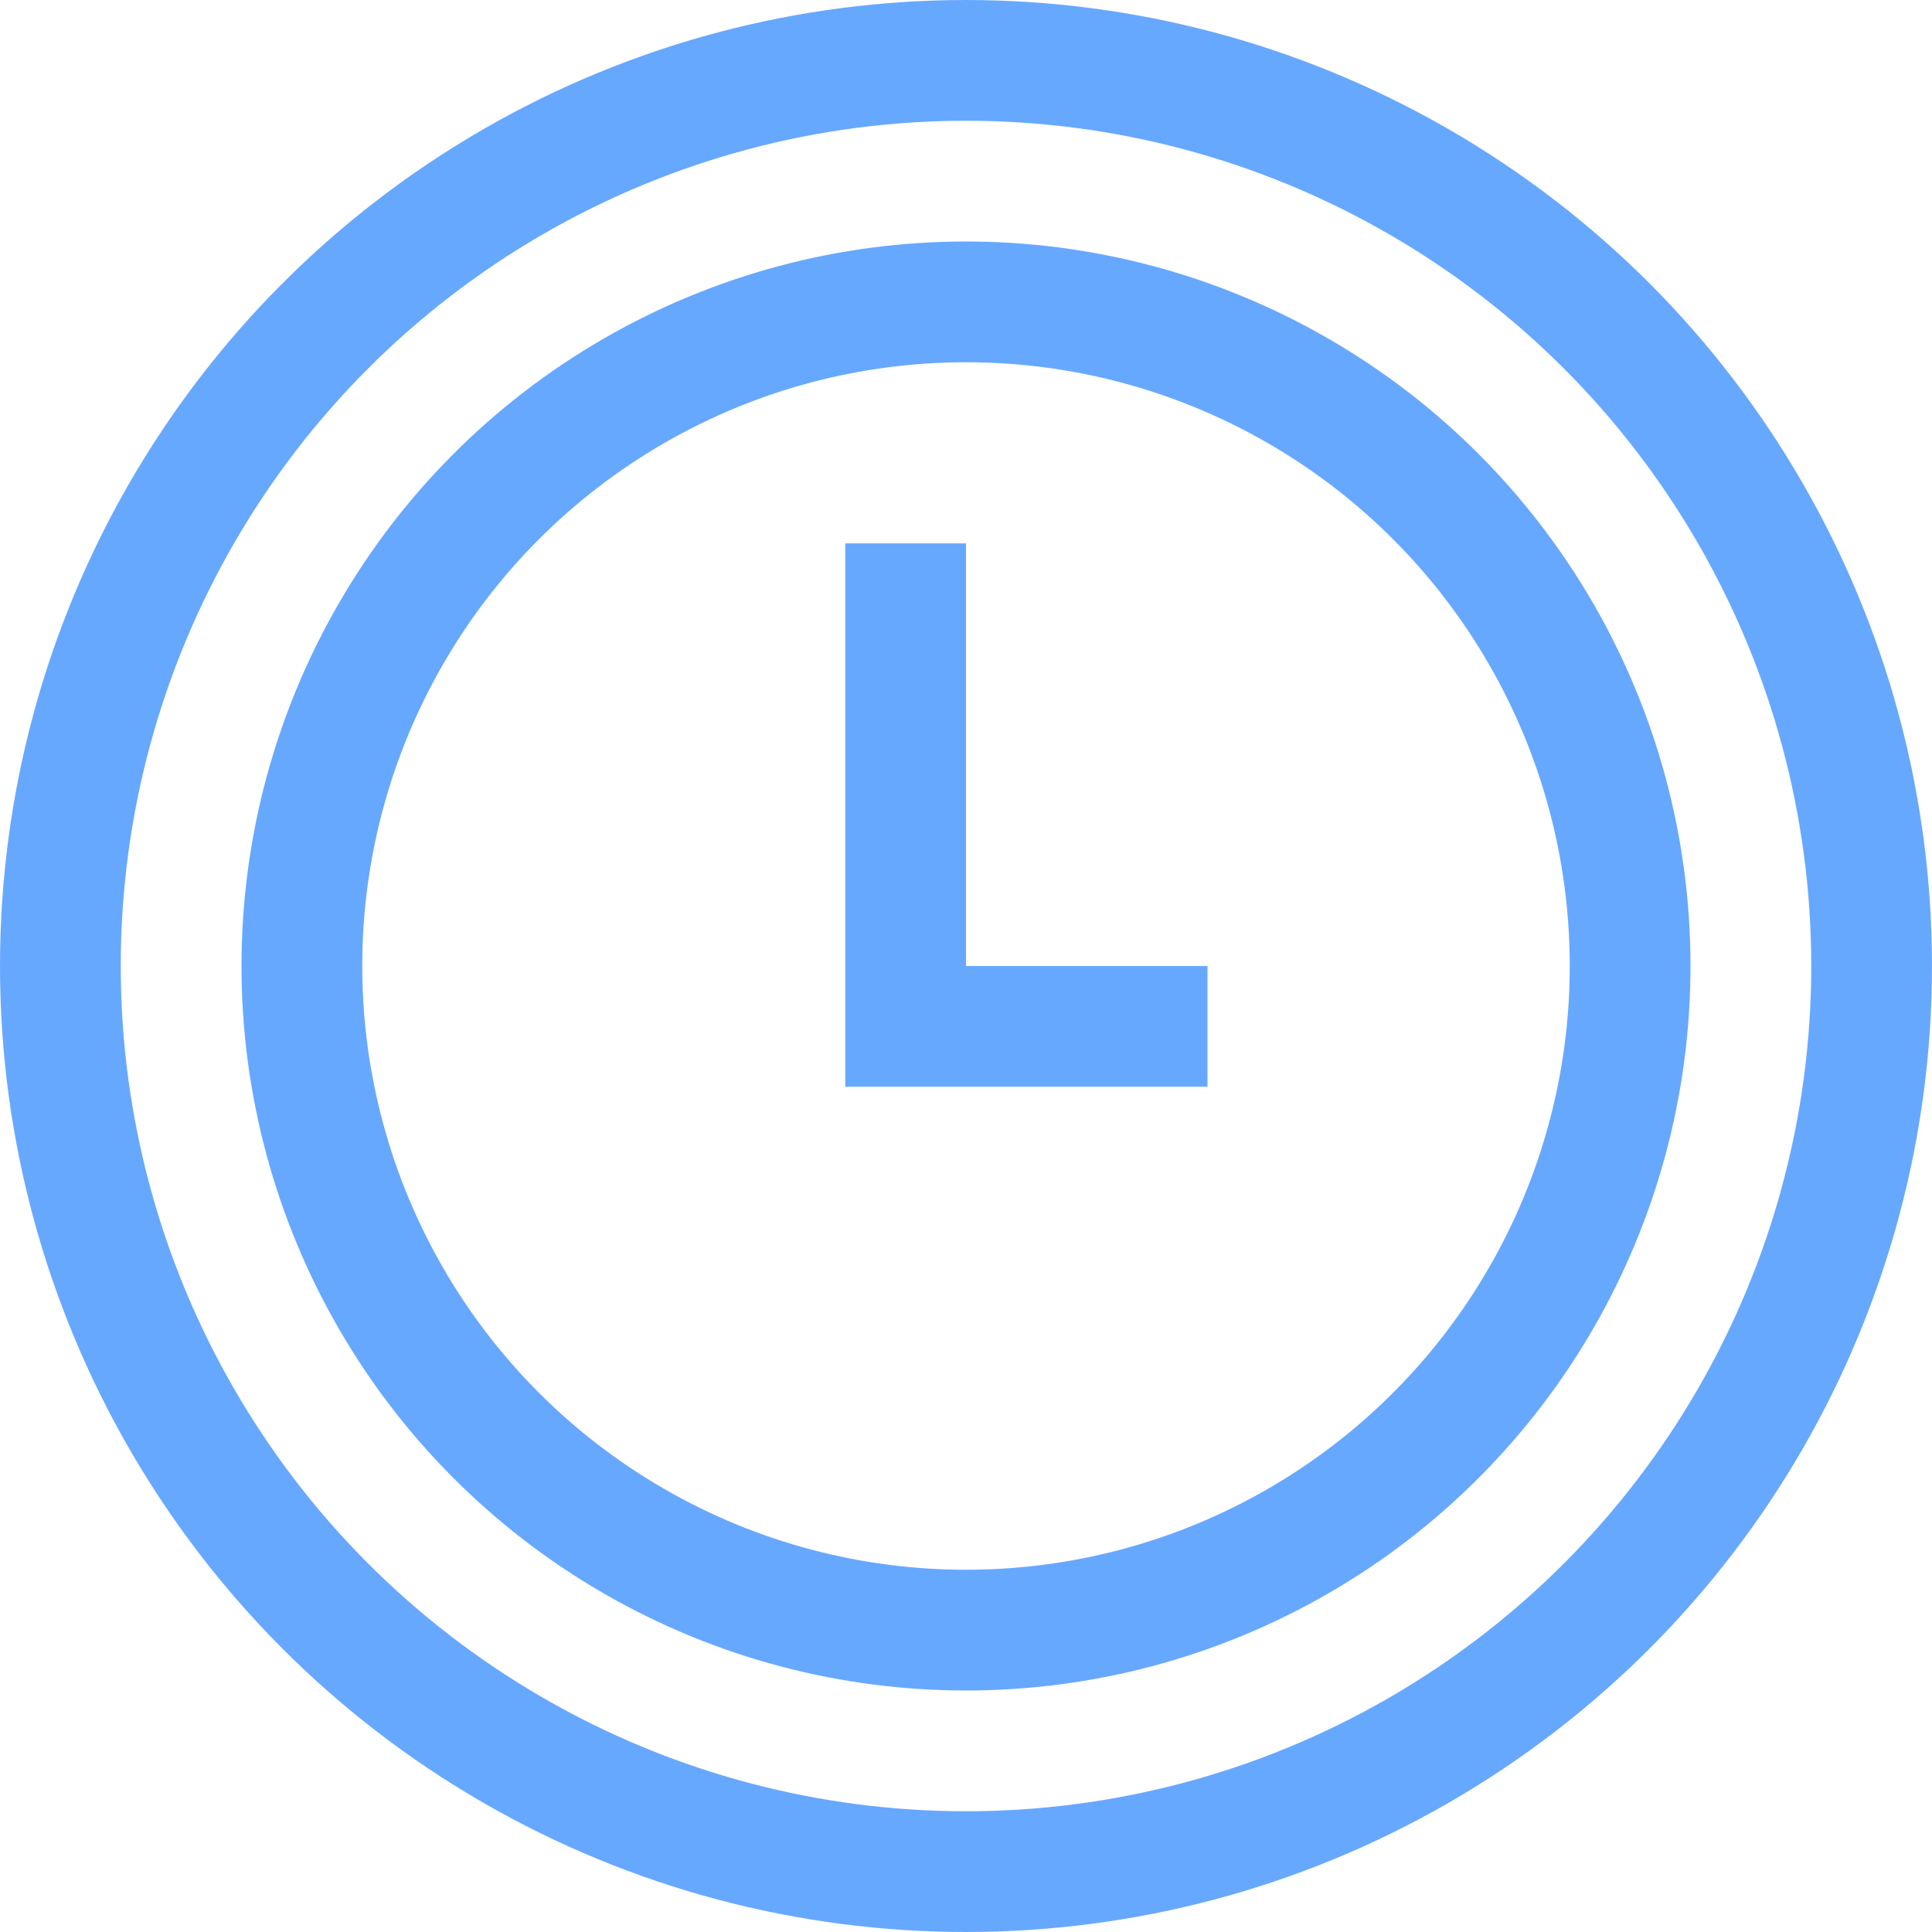
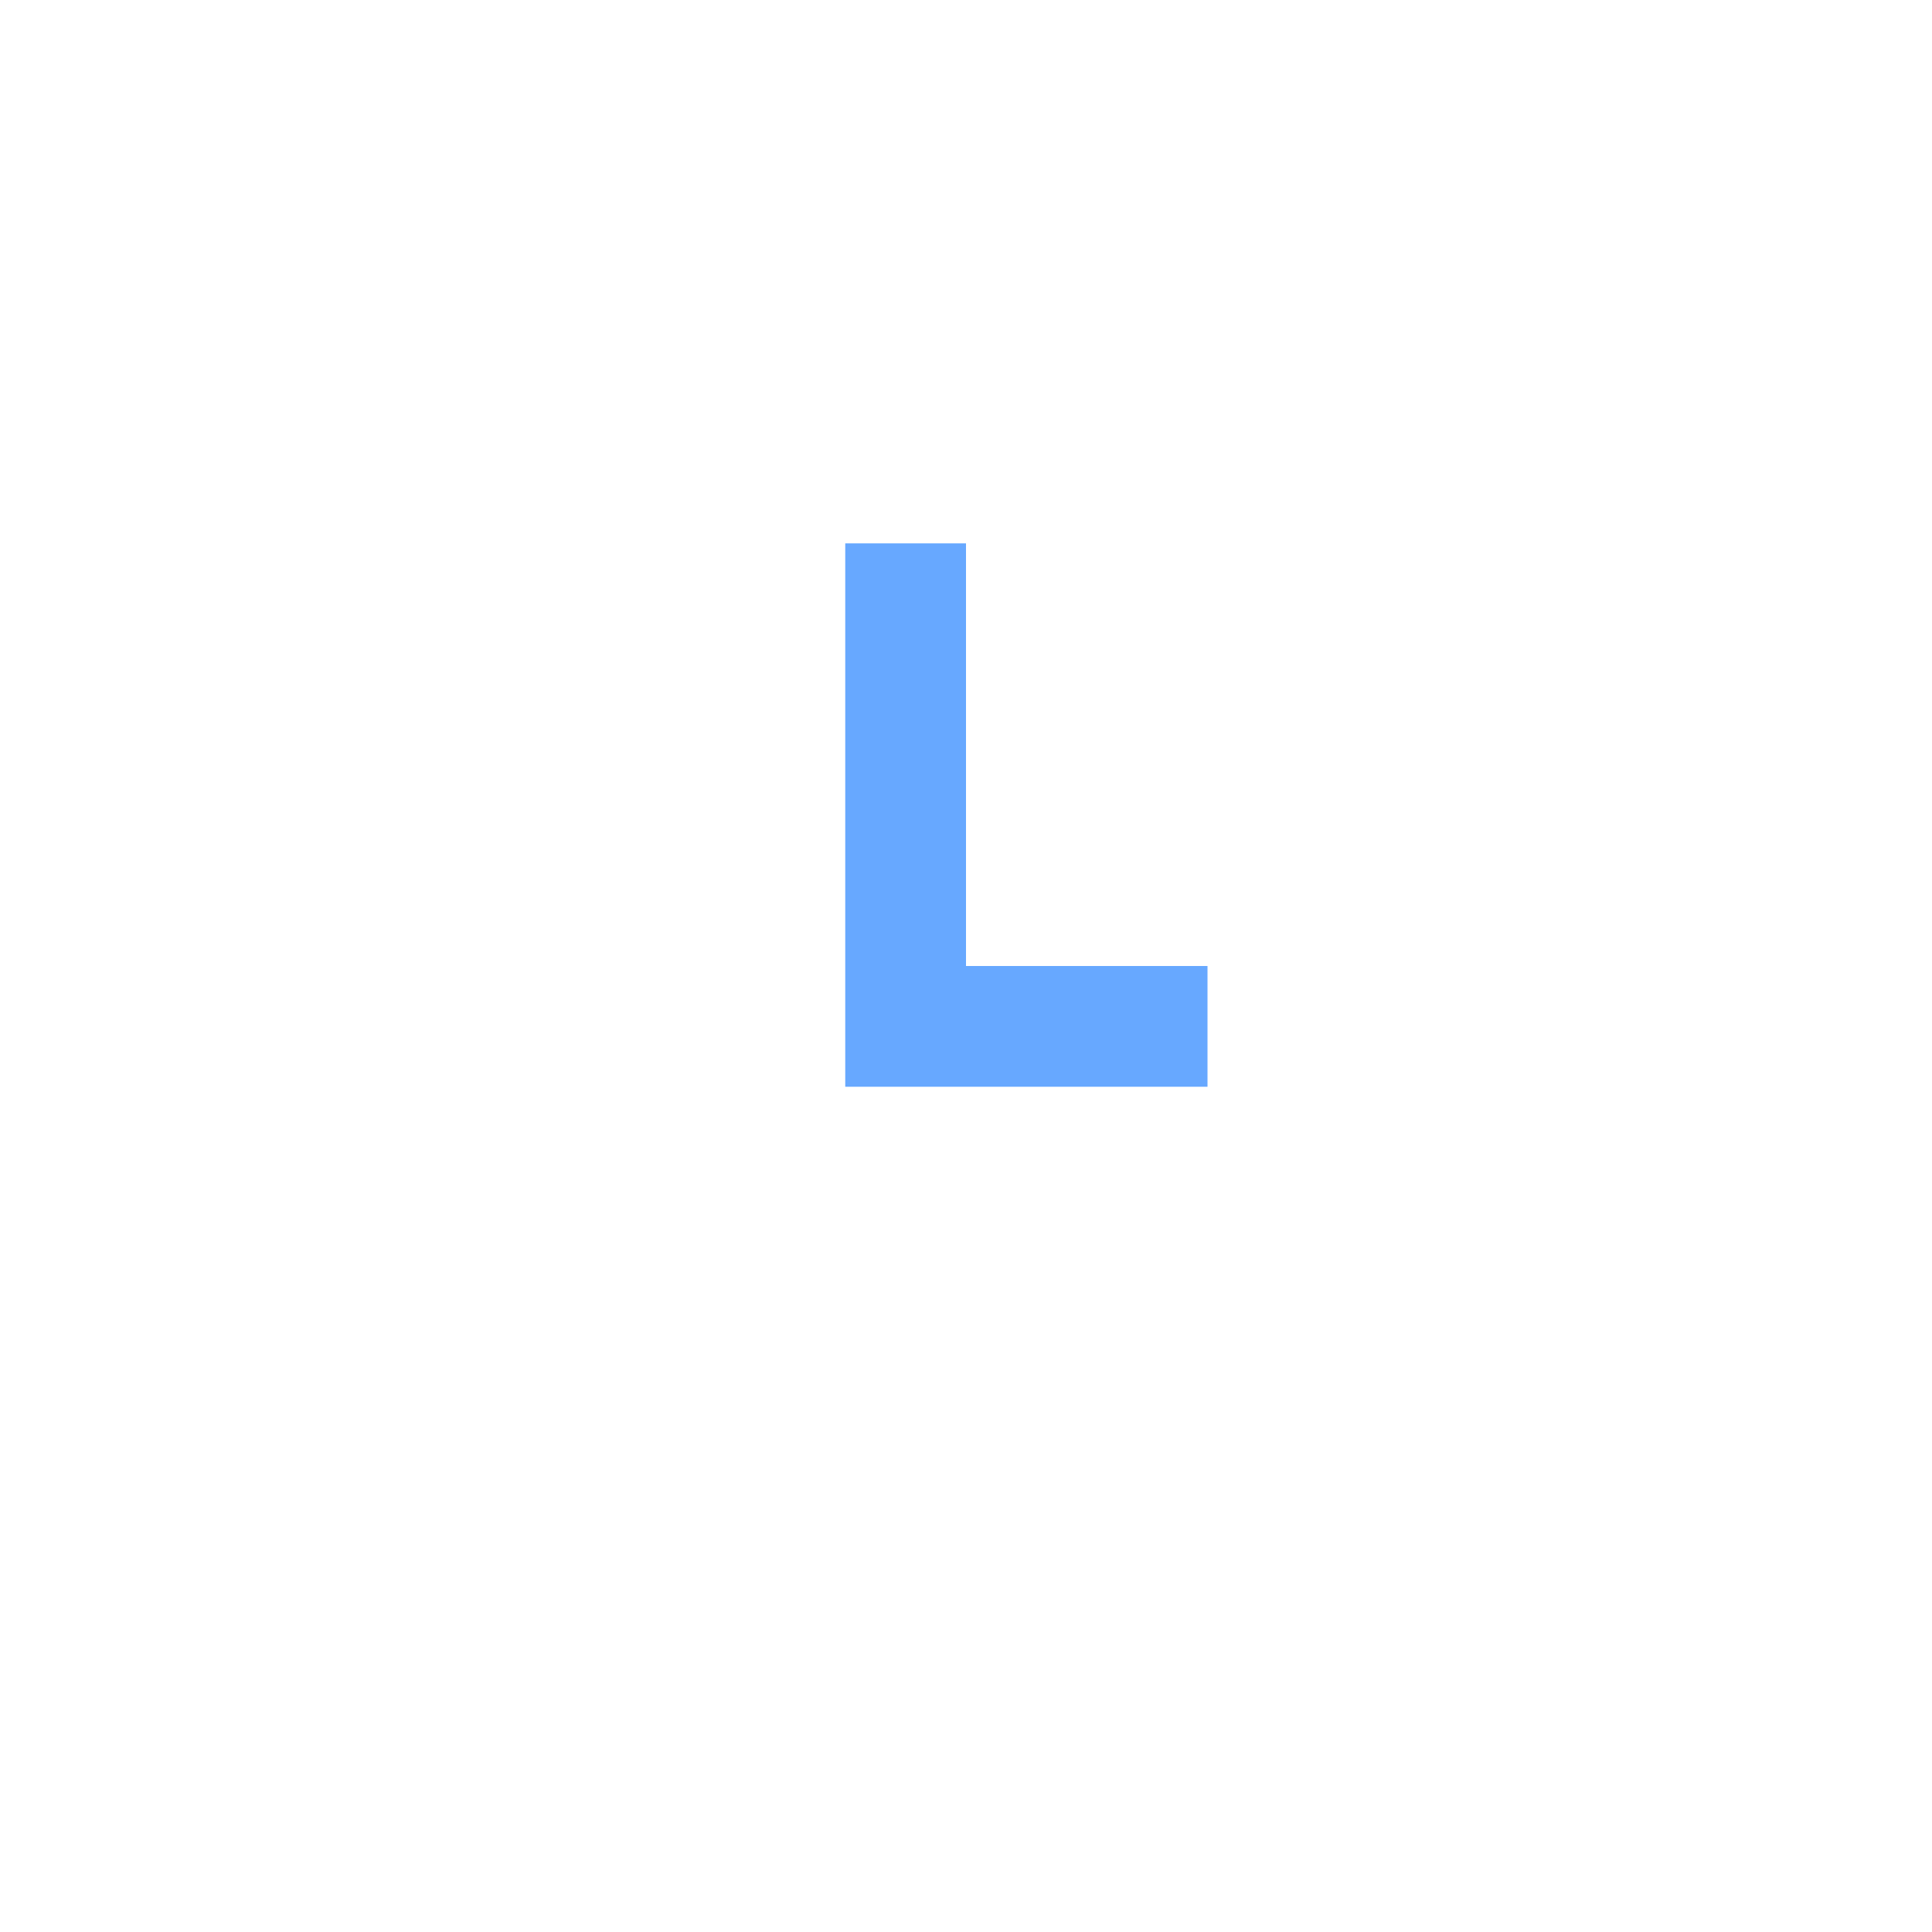
<svg xmlns="http://www.w3.org/2000/svg" version="1.1" id="Layer_1" x="0px" y="0px" viewBox="0 0 16 16" style="enable-background:new 0 0 16 16;" xml:space="preserve">
  <style type="text/css">
	.st0{fill:none;stroke:#67a8ff;stroke-linejoin:round;stroke-miterlimit:10;}
	.st1{fill:none;stroke:#67a8ff;stroke-miterlimit:10;}
</style>
-   <circle class="st0" cx="8" cy="8" r="7.5" />
-   <circle class="st0" cx="8" cy="8" r="5.5" />
  <polyline class="st1" points="10,8.5 7.5,8.5 7.5,4.5 " />
</svg>